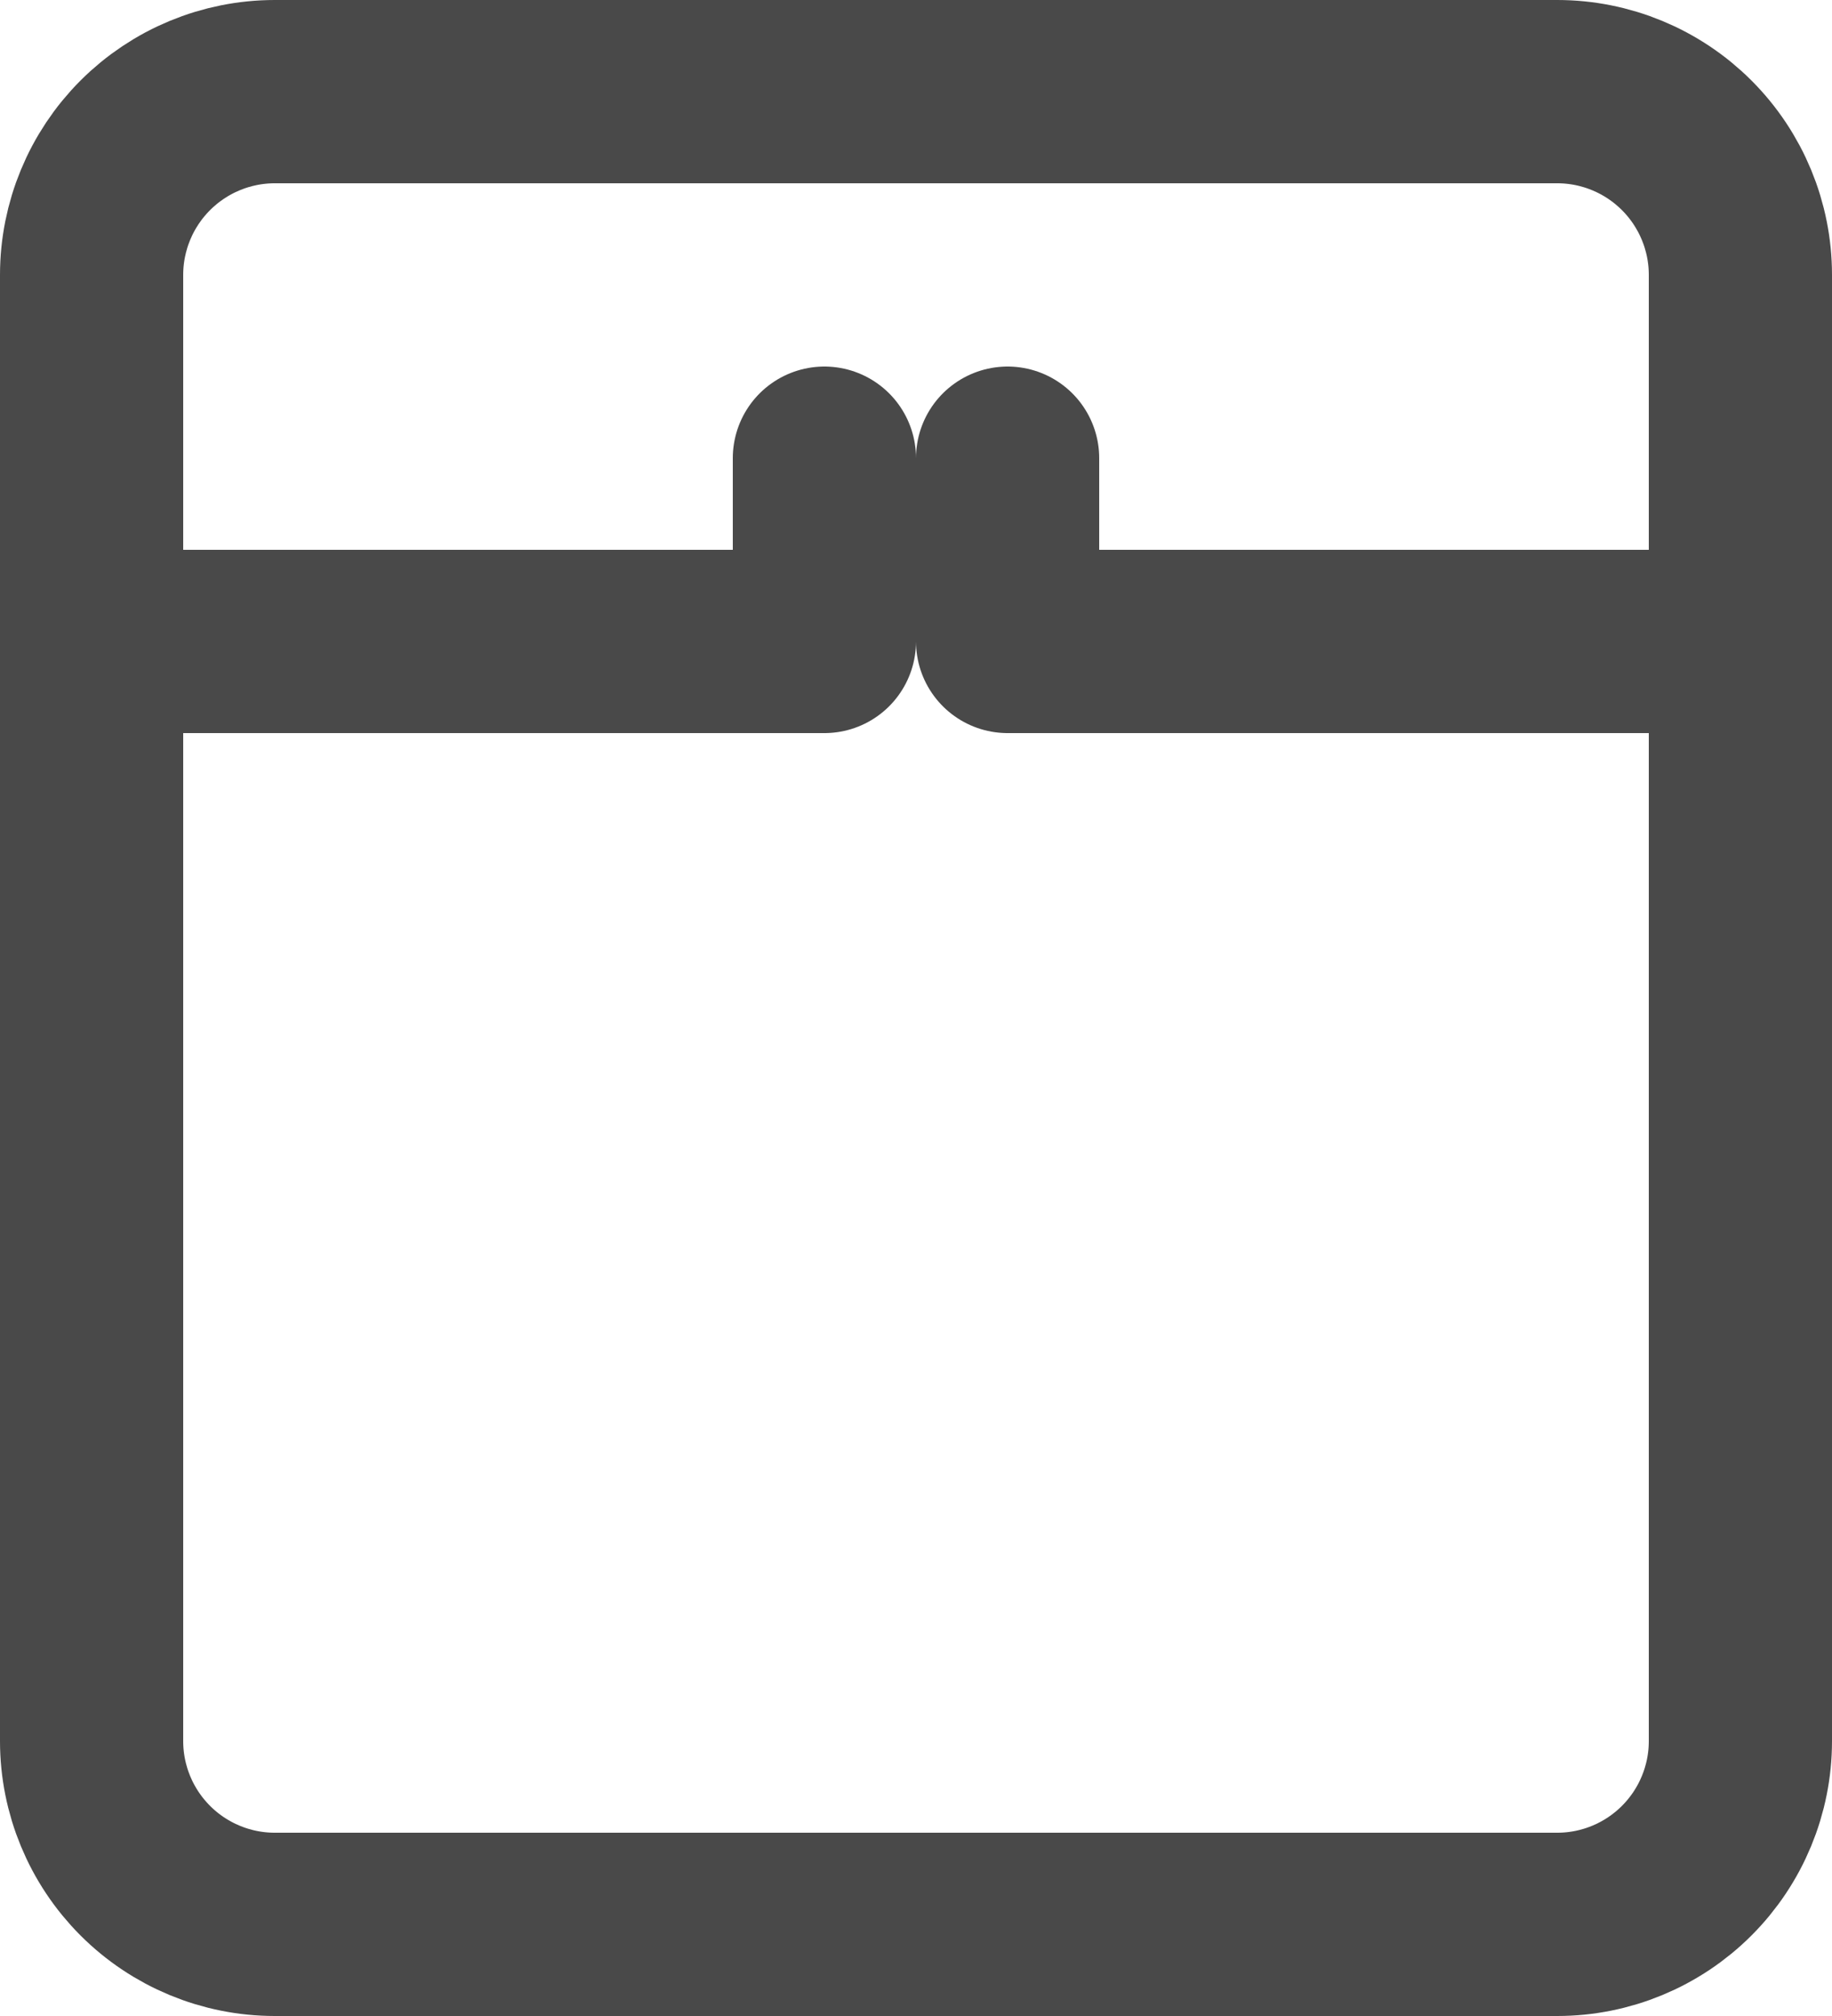
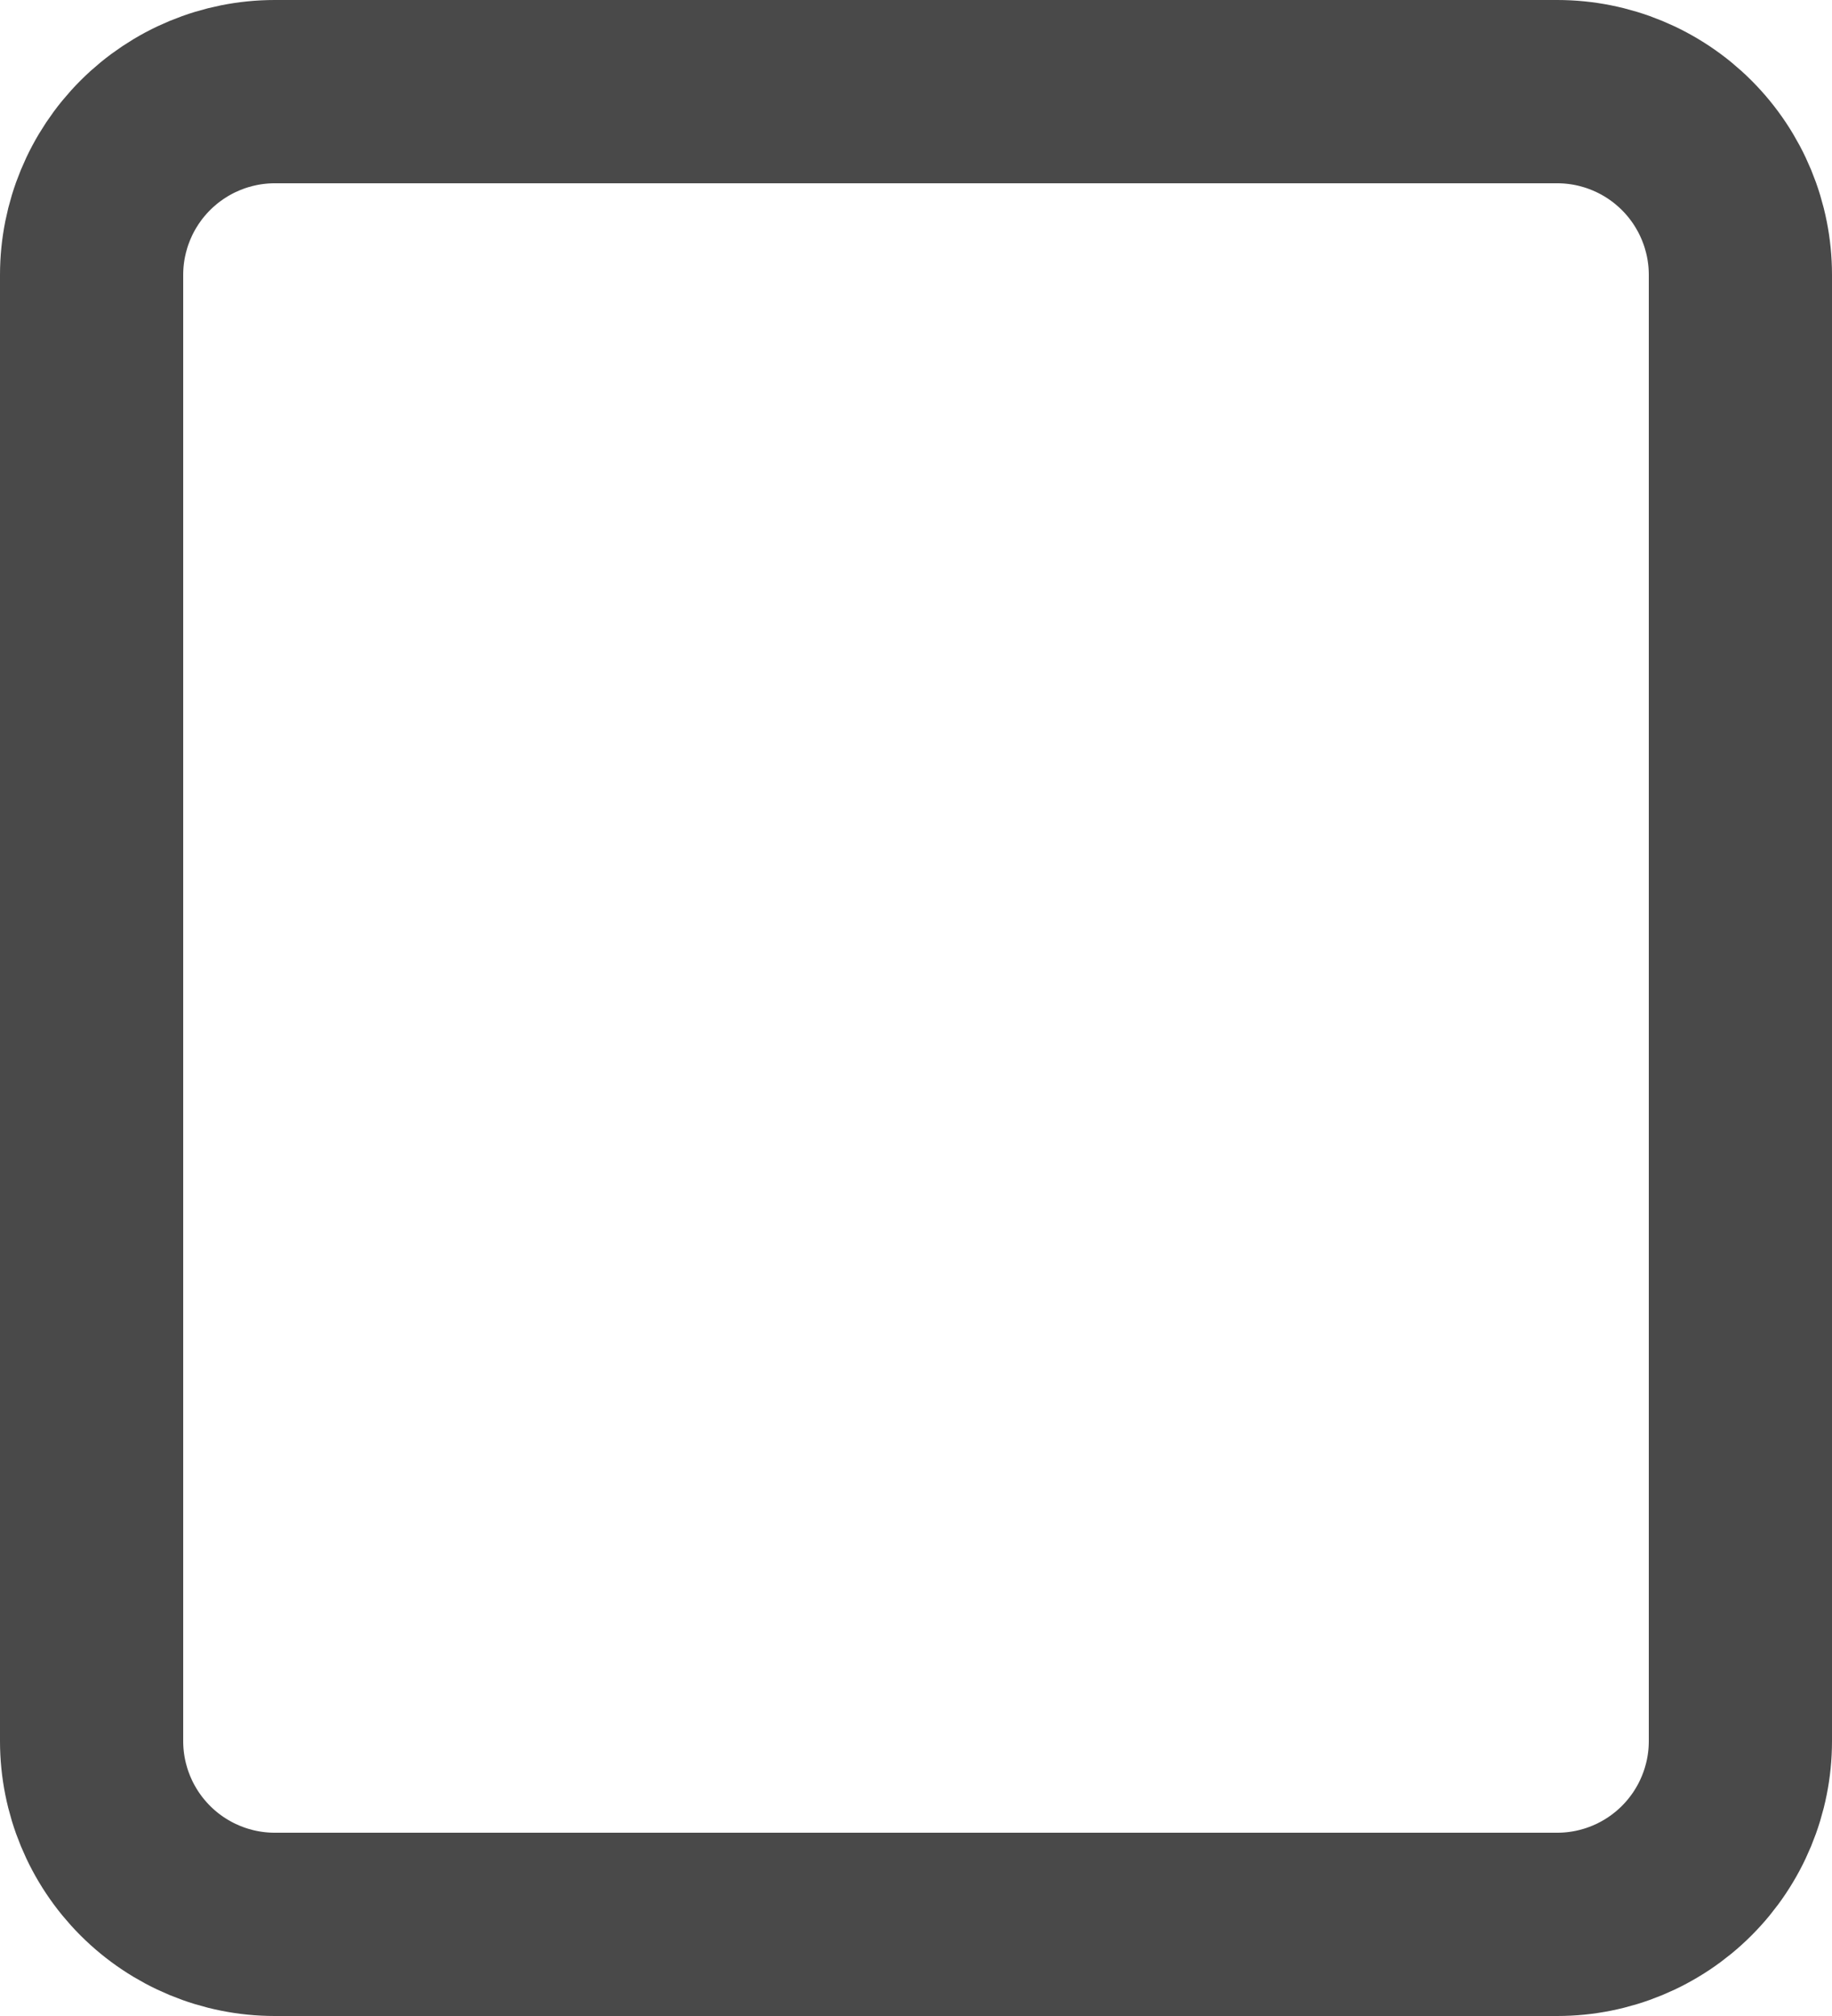
<svg xmlns="http://www.w3.org/2000/svg" width="20" height="22" viewBox="0 0 20 22" fill="none">
  <path d="M19 3V19C19 19.53 18.789 20.039 18.414 20.414C18.039 20.789 17.53 21 17 21H3C2.47 21 1.961 20.789 1.586 20.414C1.211 20.039 1 19.53 1 19V3C1 2.47 1.211 1.961 1.586 1.586C1.961 1.211 2.47 1 3 1H17C17.53 1 18.039 1.211 18.414 1.586C18.789 1.961 19 2.47 19 3Z" stroke="#494949" stroke-width="2" stroke-linecap="round" stroke-linejoin="round" />
-   <path d="M1 7H9V5M19 7H11V5" stroke="#494949" stroke-width="2" stroke-linecap="round" stroke-linejoin="round" />
</svg>